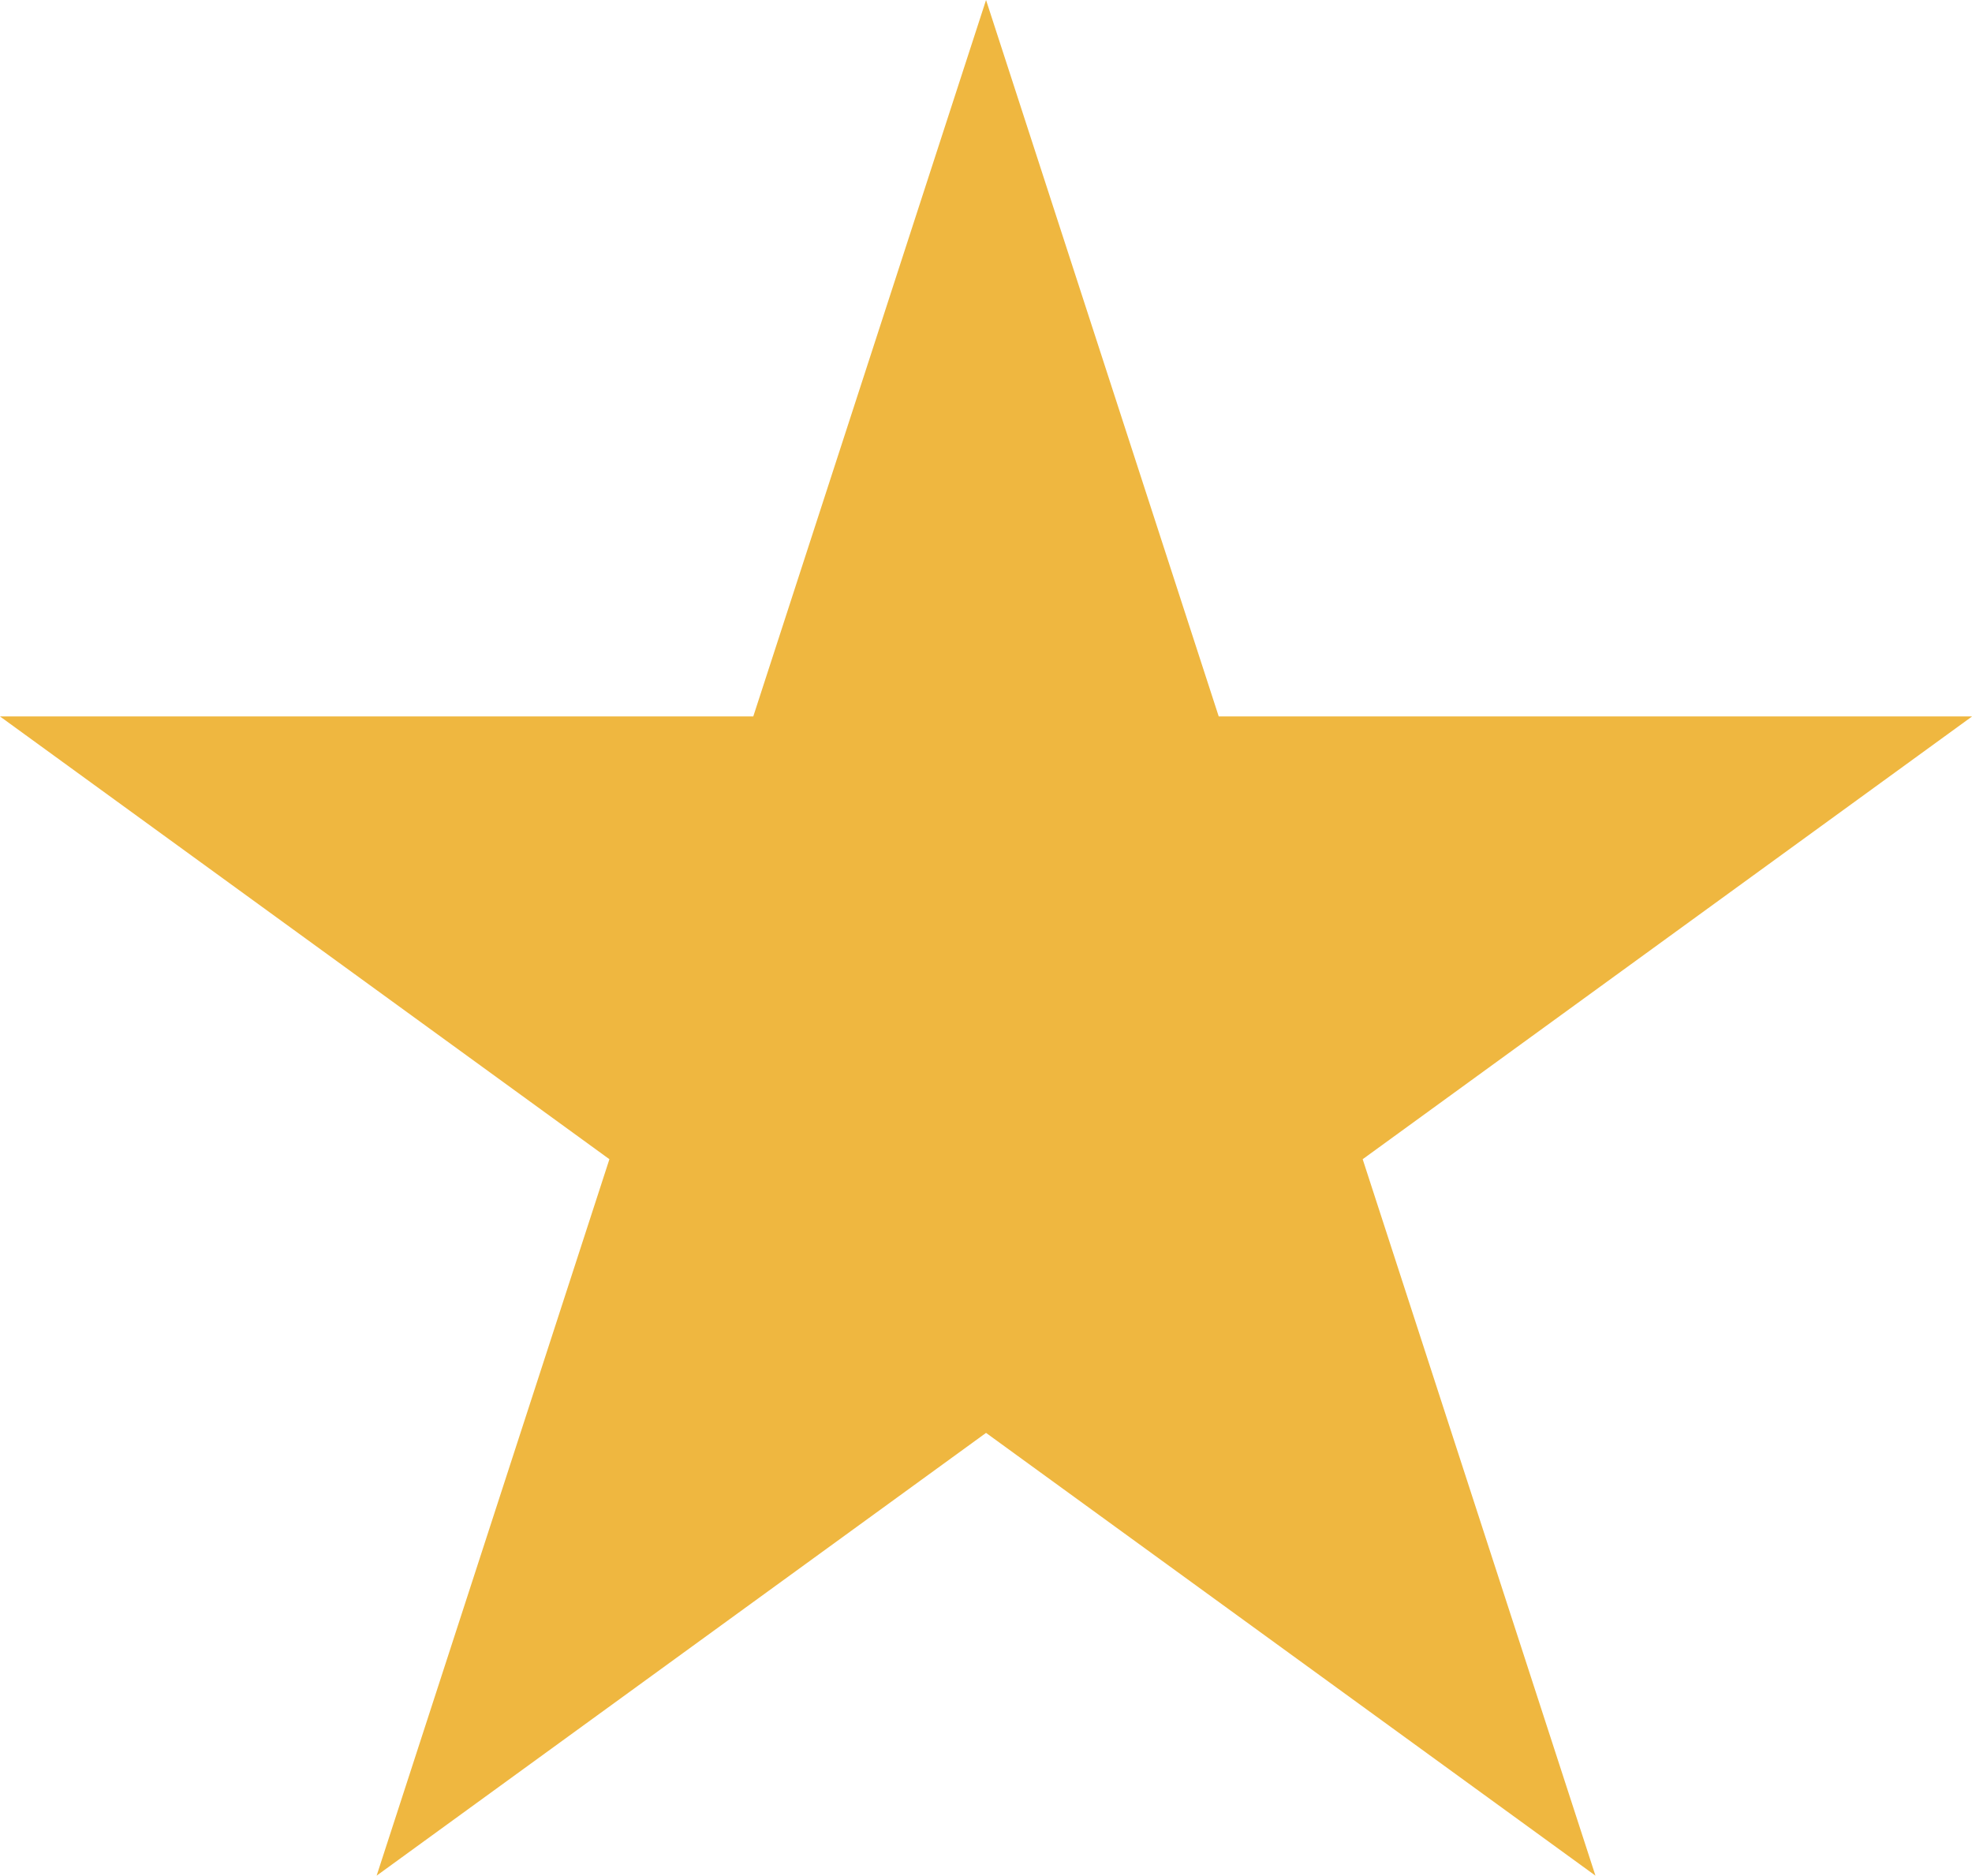
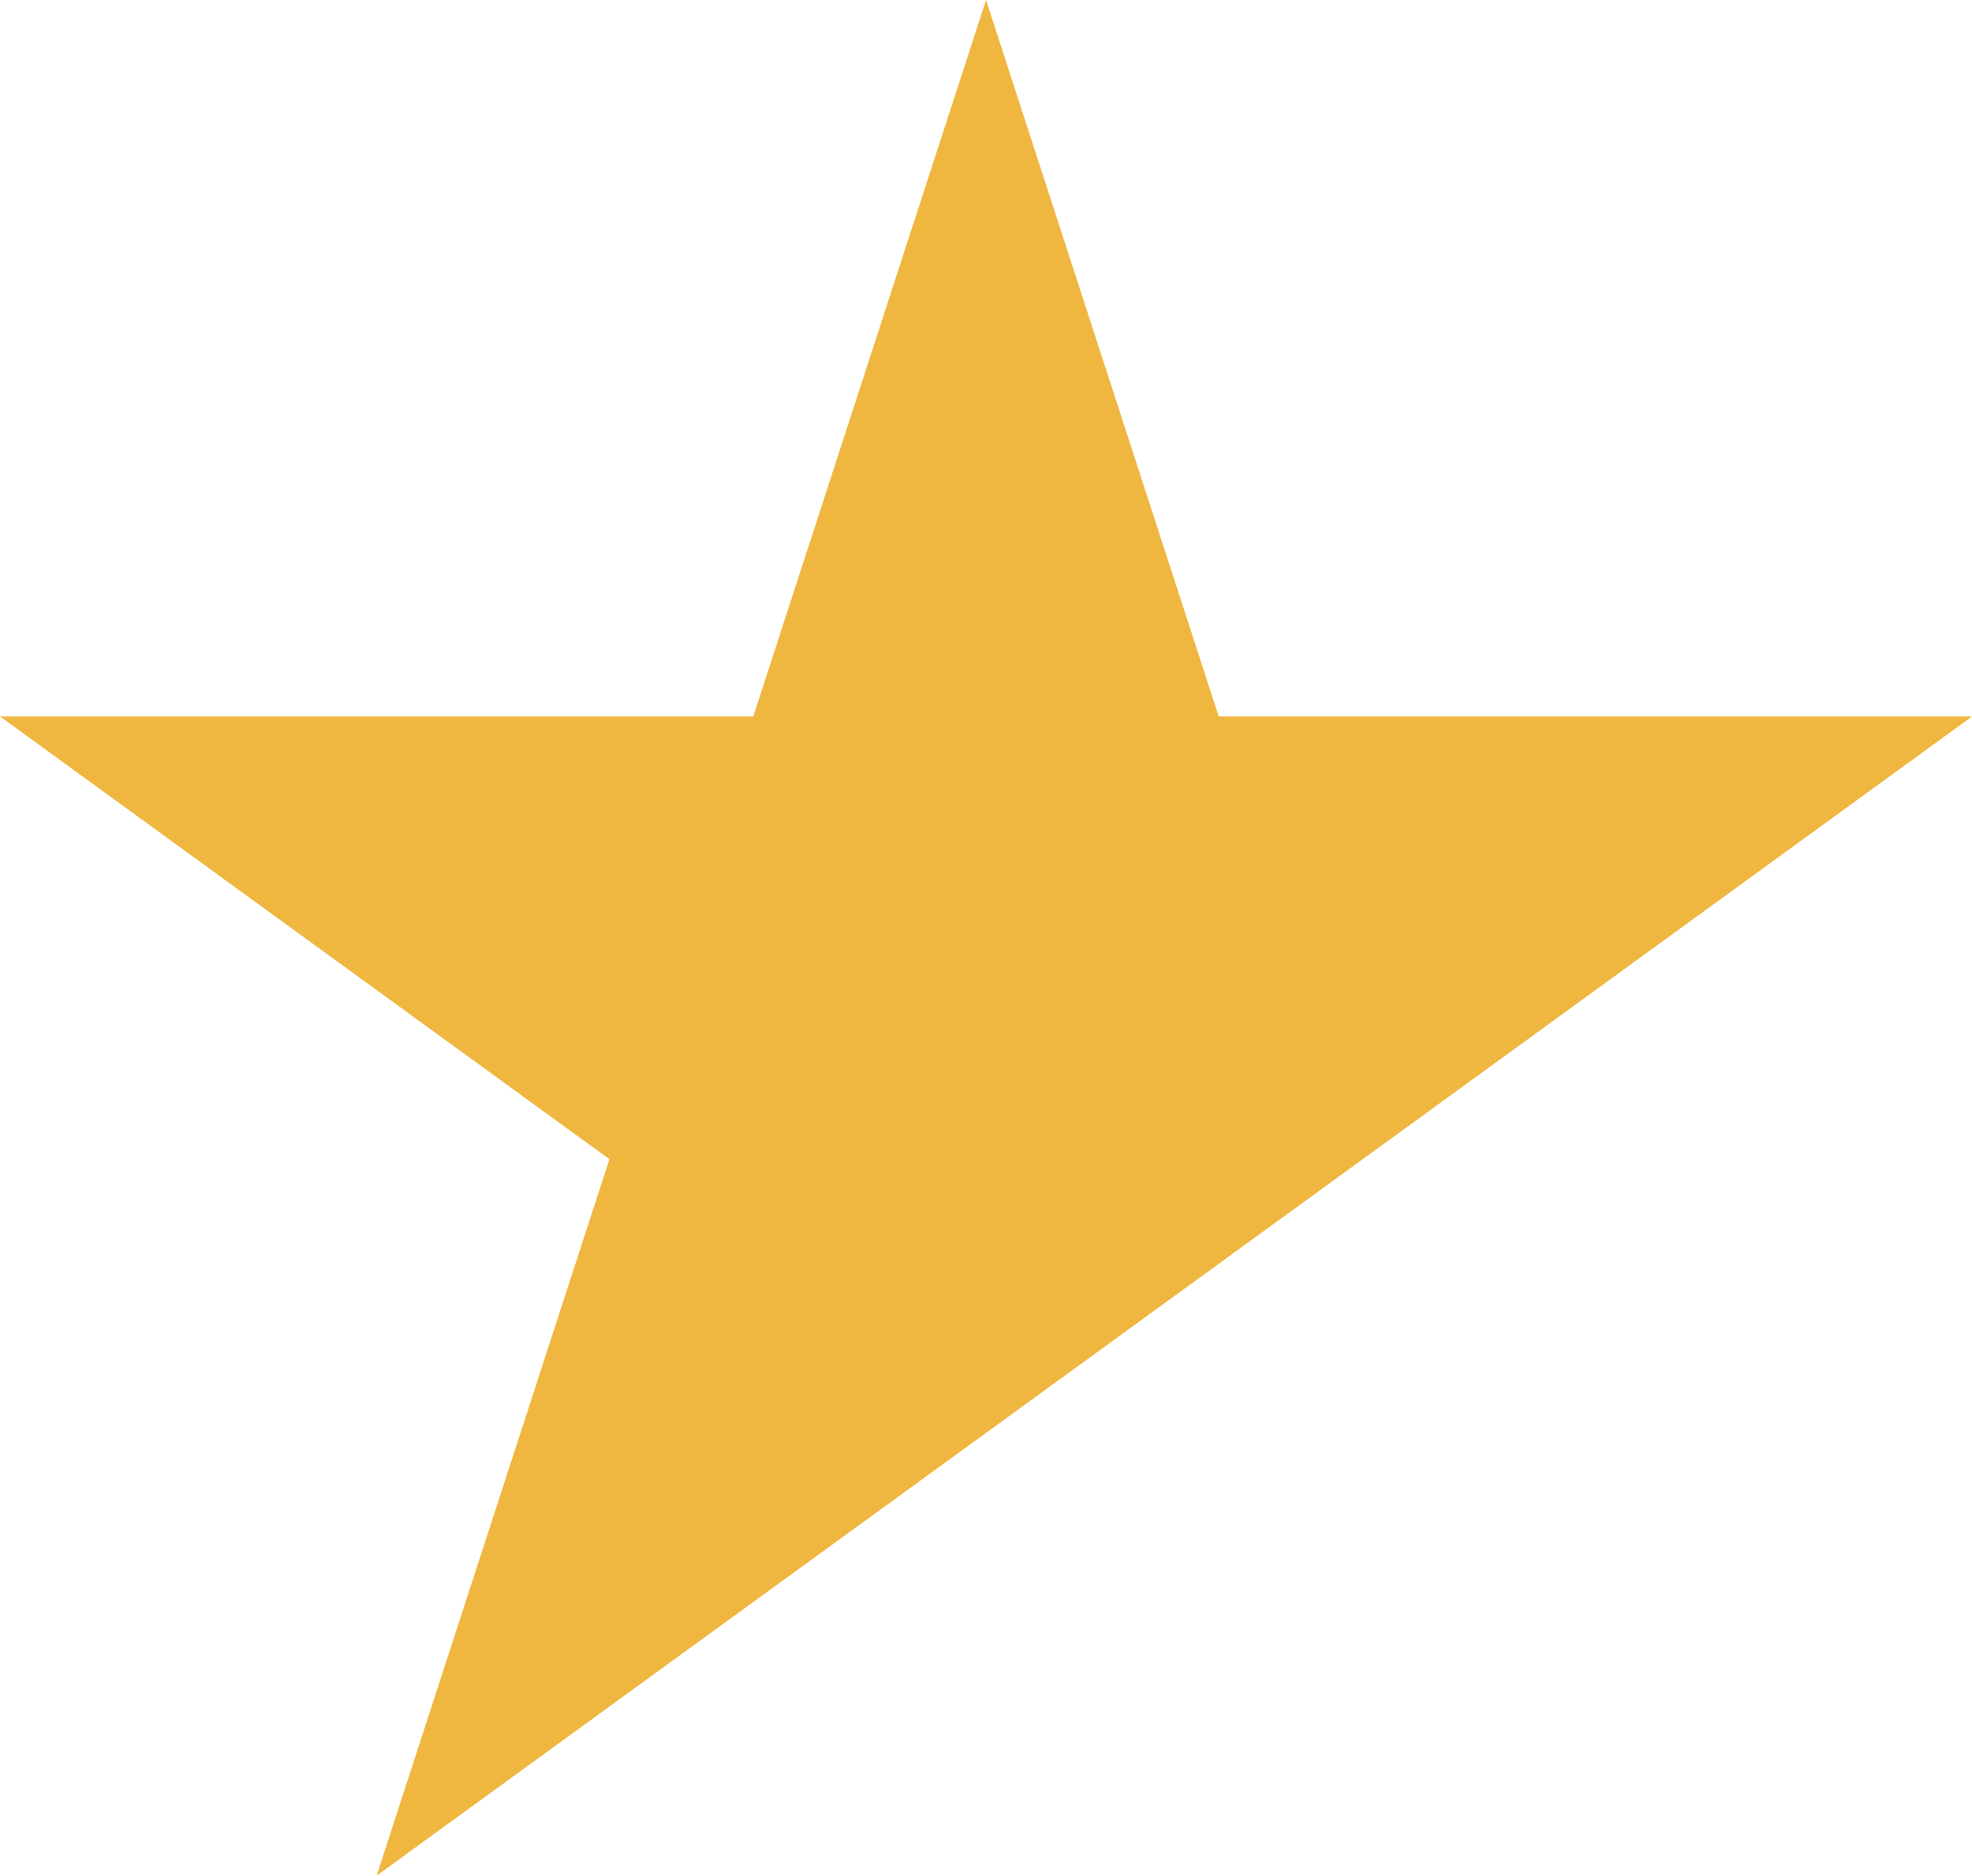
<svg xmlns="http://www.w3.org/2000/svg" width="23.399" height="22.254" viewBox="0 0 23.399 22.254">
-   <path id="Path_3500" data-name="Path 3500" d="M11.7,0,8.938,8.5H0l7.231,5.253-2.762,8.5L11.7,17l7.231,5.253-2.762-8.5L23.4,8.5H14.461Z" transform="translate(0 0)" fill="#efb740" />
+   <path id="Path_3500" data-name="Path 3500" d="M11.7,0,8.938,8.5H0l7.231,5.253-2.762,8.5L11.7,17L23.4,8.5H14.461Z" transform="translate(0 0)" fill="#efb740" />
</svg>